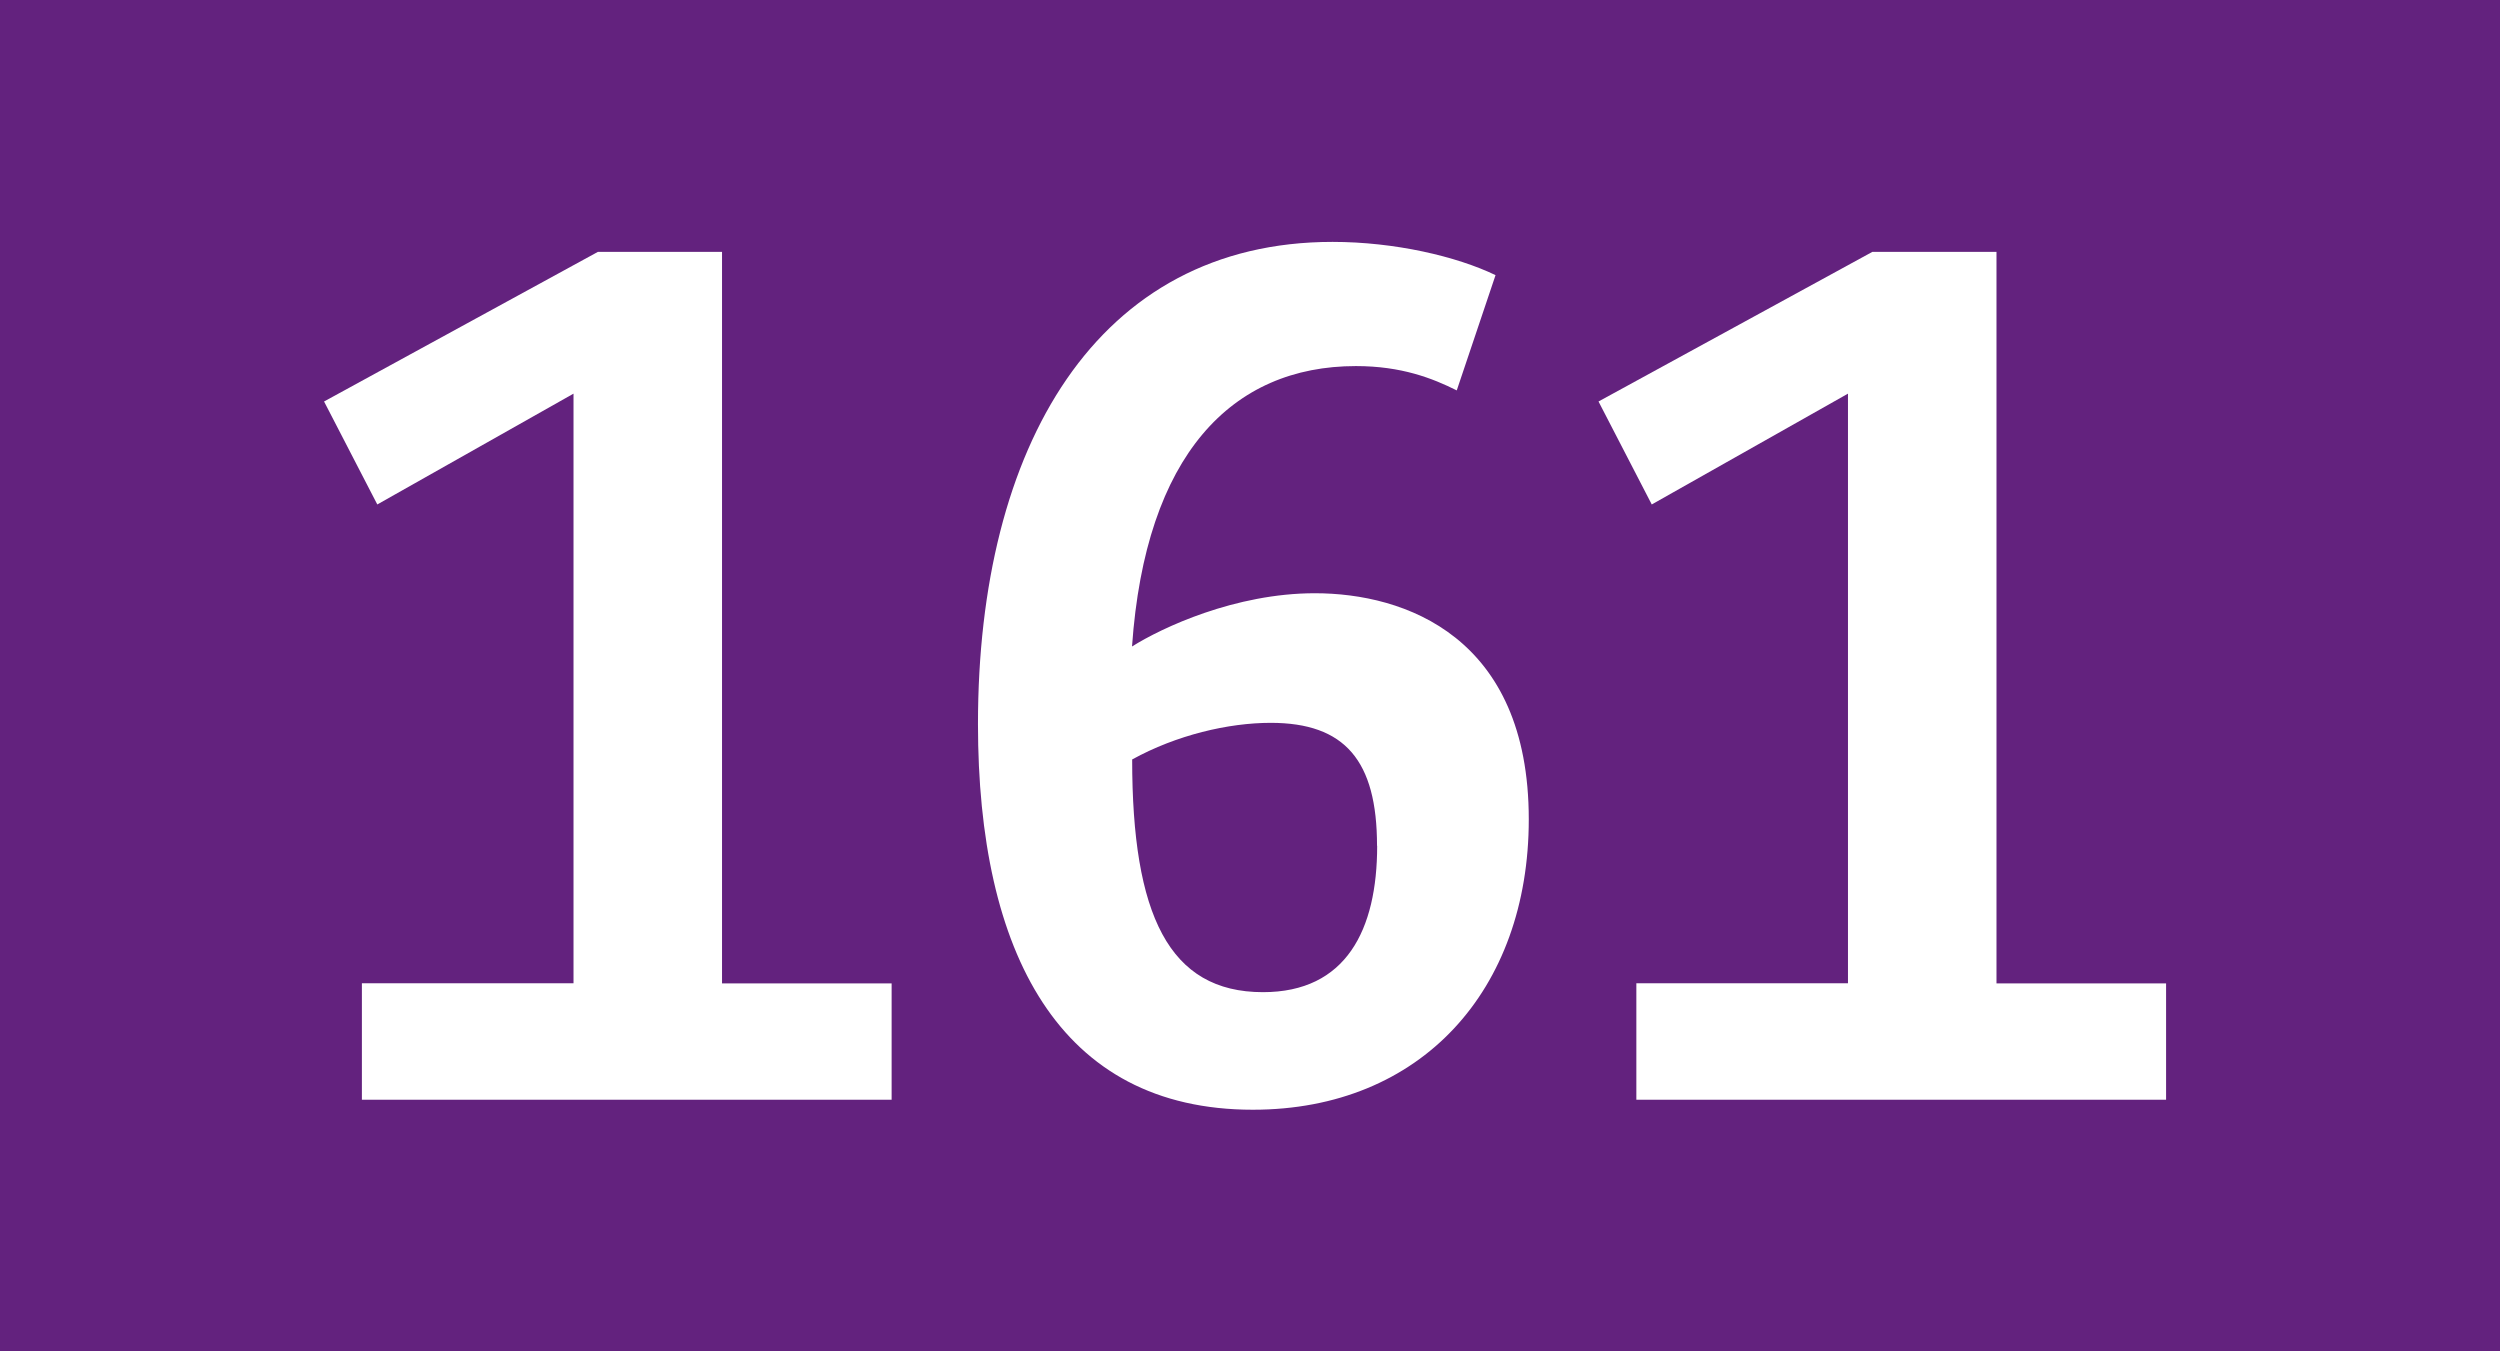
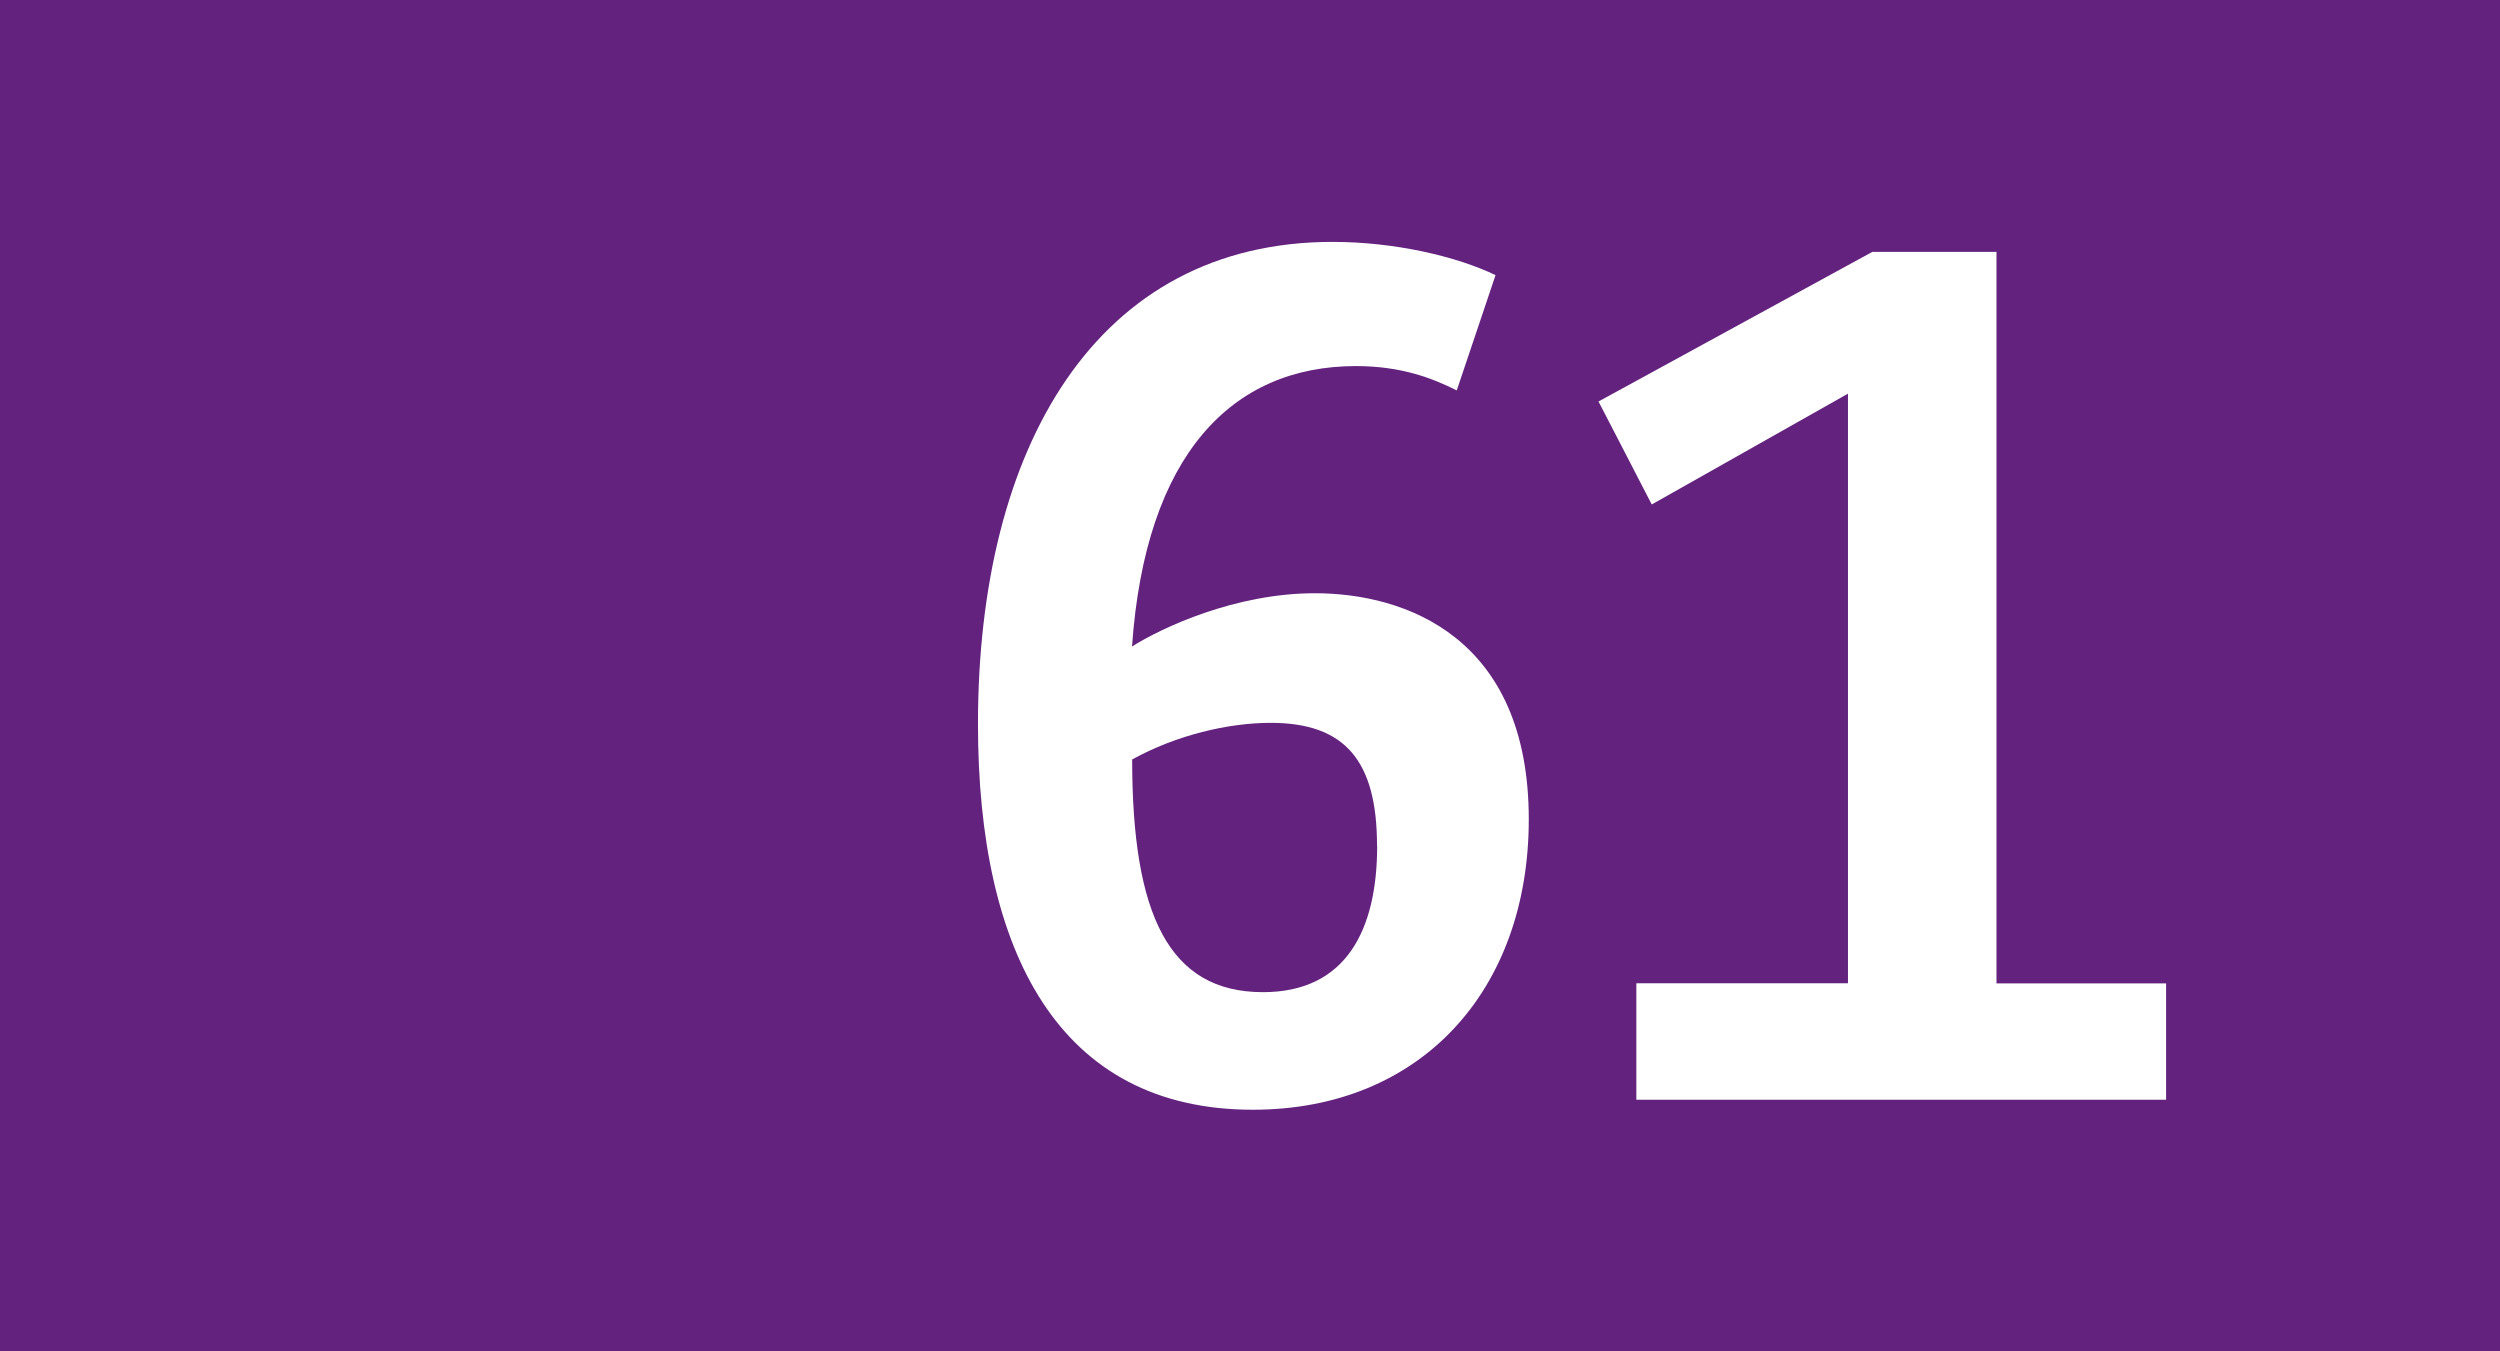
<svg xmlns="http://www.w3.org/2000/svg" id="Calque_1" data-name="Calque 1" viewBox="0 0 185 100">
  <defs>
    <style>
      .cls-1 {
        fill: #63227e;
      }

      .cls-1, .cls-2 {
        stroke-width: 0px;
      }

      .cls-2 {
        fill: #fff;
      }
    </style>
  </defs>
  <g id="BUS161">
    <rect class="cls-1" width="185" height="100" />
    <g>
-       <path class="cls-2" d="M26.78,72.76h15.66V29.13l-14.52,8.2-3.94-7.62,20.26-11.07h9.19v54.13h12.55v8.61H26.78v-8.61Z" />
      <path class="cls-2" d="M72.37,53.57c0-20.5,8.77-35.67,26.24-35.67,4.59,0,9.18,1.07,12.06,2.46l-2.87,8.53c-1.8-.9-4.1-1.8-7.46-1.8-9.19,0-15.58,6.56-16.57,20.75,2.21-1.39,7.63-3.94,13.53-3.94,6.64,0,15.83,3.2,15.83,16.73,0,12.63-7.96,21.49-20.42,21.49-14.35,0-20.34-11.64-20.34-28.54ZM101.9,62.59c0-6.31-2.38-9.1-7.87-9.1-3.12,0-6.97.9-10.25,2.71,0,11.48,2.71,17.22,9.68,17.22,6.15,0,8.45-4.6,8.45-10.83Z" />
      <path class="cls-2" d="M121.08,72.76h15.67V29.13l-14.52,8.2-3.94-7.62,20.26-11.07h9.19v54.13h12.55v8.61h-39.2v-8.61Z" />
    </g>
  </g>
</svg>